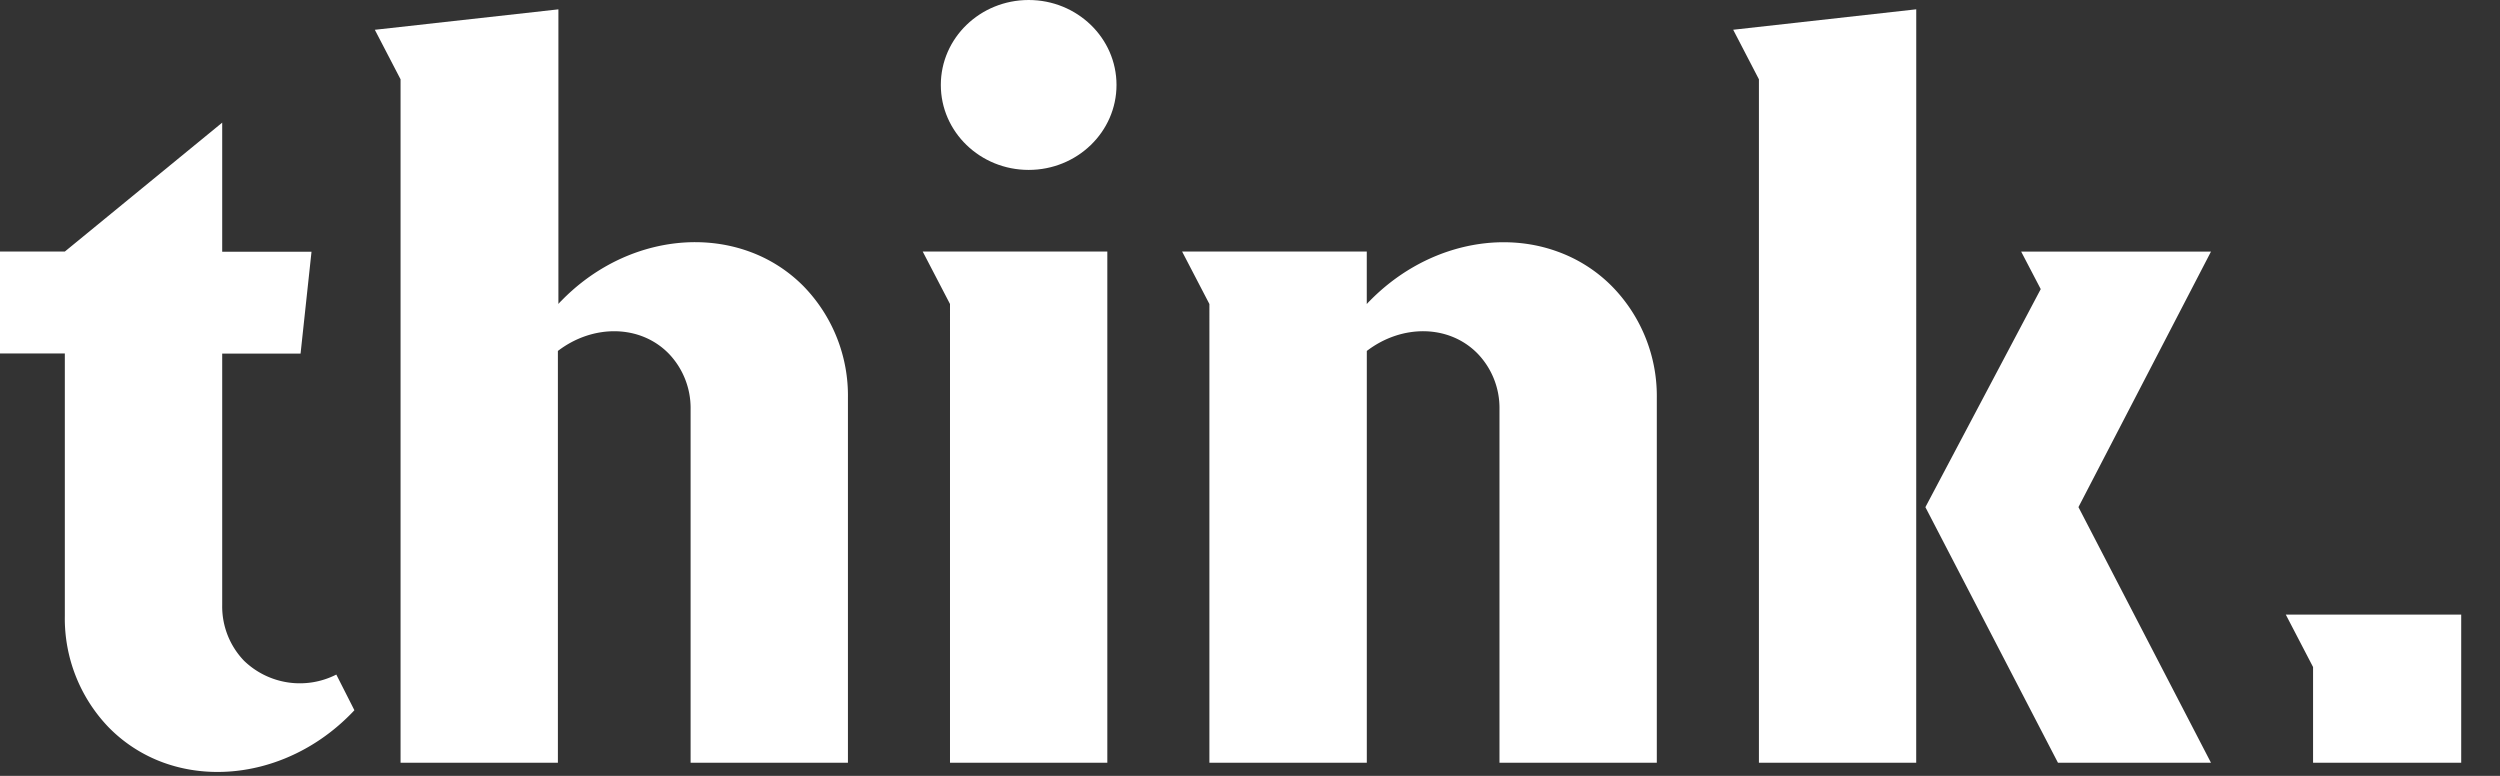
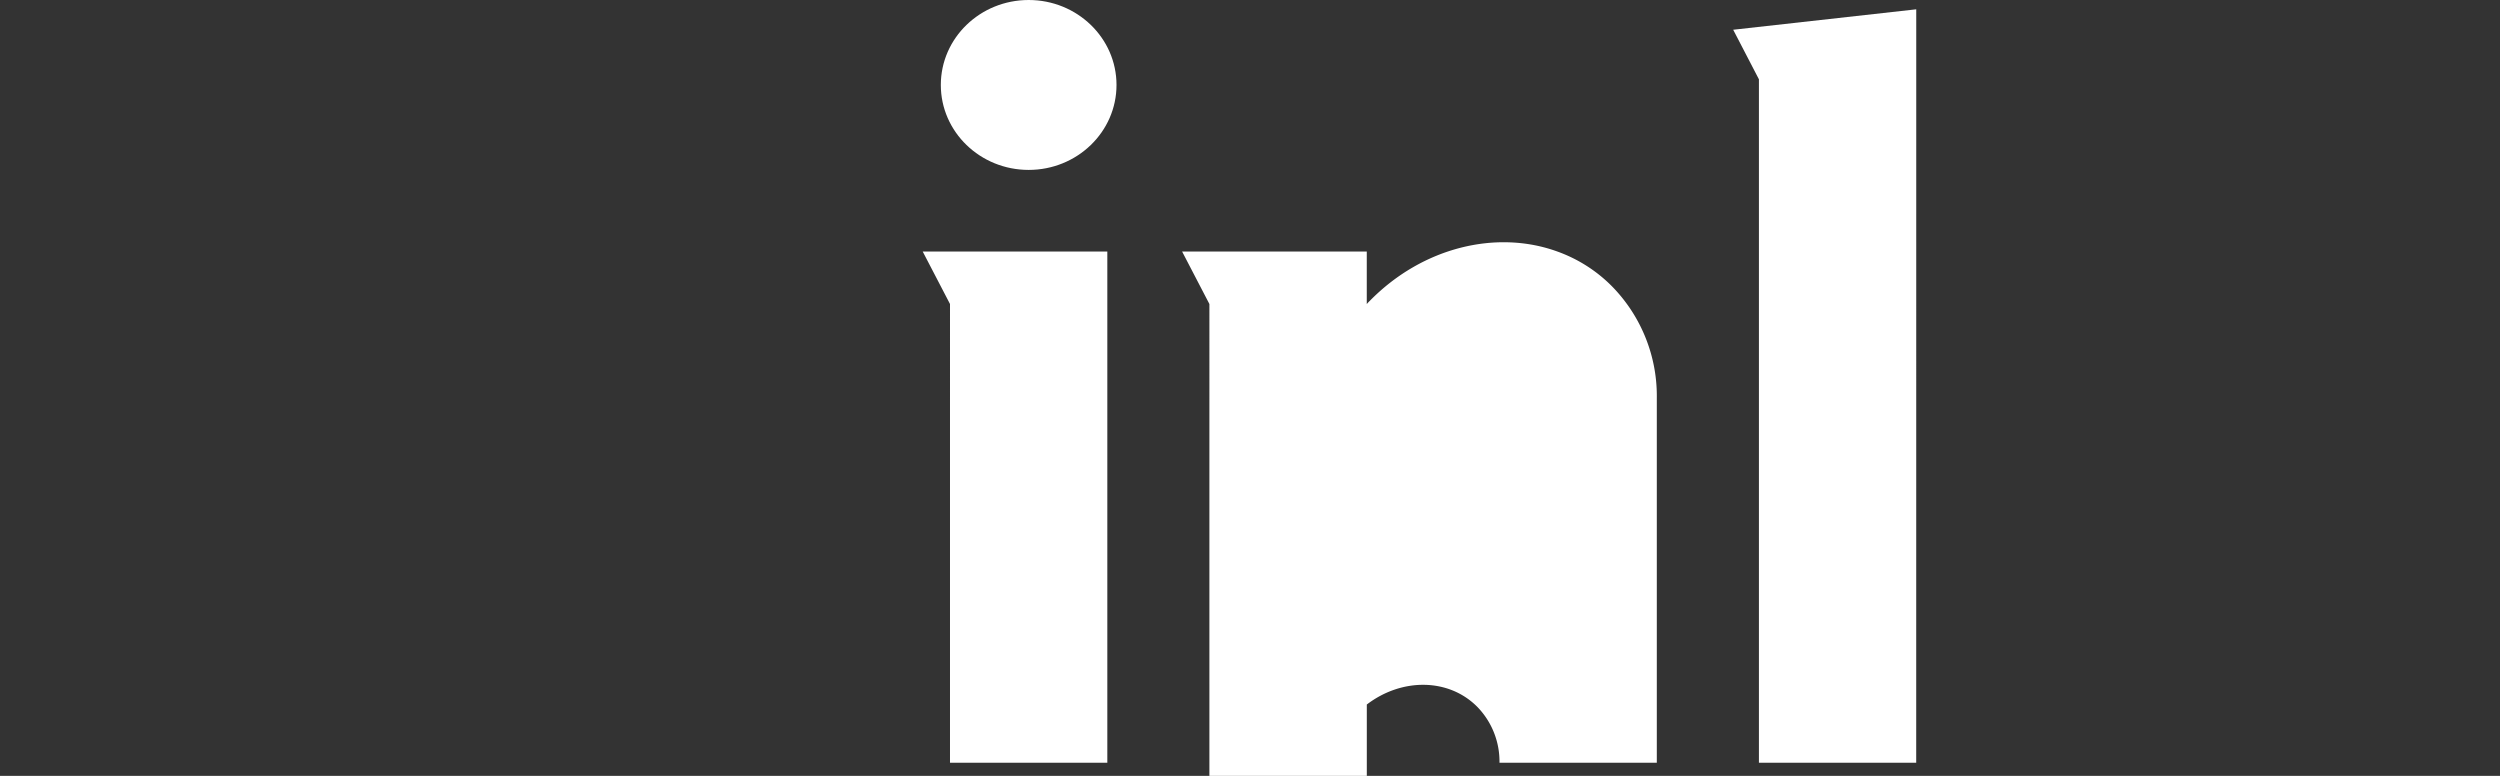
<svg xmlns="http://www.w3.org/2000/svg" width="58" height="18">
  <rect width="100%" height="100%" fill="#333333" stroke="none" />
  <title>Think Logo</title>
  <g fill="#fff">
-     <path d="M44.456 17.696h-3.649V1.84L40.21.69l4.247-.474zm-6.018-8.46v8.46h-3.65V9.493a1.818 1.818 0 0 0-.508-1.29c-.664-.678-1.758-.683-2.57-.061v9.554h-3.652V7.053l-.633-1.217h4.284v1.219a.796.796 0 0 1 .066-.071c1.236-1.262 2.963-1.659 4.363-1.146.48.173.916.453 1.273.818.67.69 1.04 1.618 1.027 2.58zm-12.748-3.4v11.86h-3.65V7.053l-.633-1.217z" />
+     <path d="M44.456 17.696h-3.649V1.84L40.21.69l4.247-.474zm-6.018-8.46v8.46h-3.65a1.818 1.818 0 0 0-.508-1.29c-.664-.678-1.758-.683-2.57-.061v9.554h-3.652V7.053l-.633-1.217h4.284v1.219a.796.796 0 0 1 .066-.071c1.236-1.262 2.963-1.659 4.363-1.146.48.173.916.453 1.273.818.67.69 1.04 1.618 1.027 2.58zm-12.748-3.4v11.86h-3.65V7.053l-.633-1.217z" />
    <ellipse cx="23.865" cy="1.971" rx="2.038" ry="1.971" />
-     <path d="M48.22 11.765l3.075 5.931h-3.55l-3.076-5.93 2.676-5.059-.454-.87h4.404zm-29.564-5.11a3.382 3.382 0 0 0-1.272-.819c-1.408-.512-3.137-.116-4.364 1.146a.796.796 0 0 0-.065.07V.217L8.696.691l.597 1.149v15.856h3.65V8.142c.812-.622 1.908-.617 2.572.062.332.346.514.809.507 1.289v8.203h3.65v-8.46a3.636 3.636 0 0 0-1.016-2.581zM7.802 15.65a1.864 1.864 0 0 1-2.14-.32 1.818 1.818 0 0 1-.507-1.292V8.204h1.818l.254-2.364H5.155V2.845L1.504 5.836H0V8.2h1.504v6.09a3.64 3.64 0 0 0 1.016 2.583 3.41 3.41 0 0 0 1.273.82c1.407.51 3.136.114 4.363-1.146.024-.025.046-.047.066-.07l-.42-.828zm49.243-1.392H53.03l.633 1.217v2.221H57.1v-3.438z" />
  </g>
</svg>